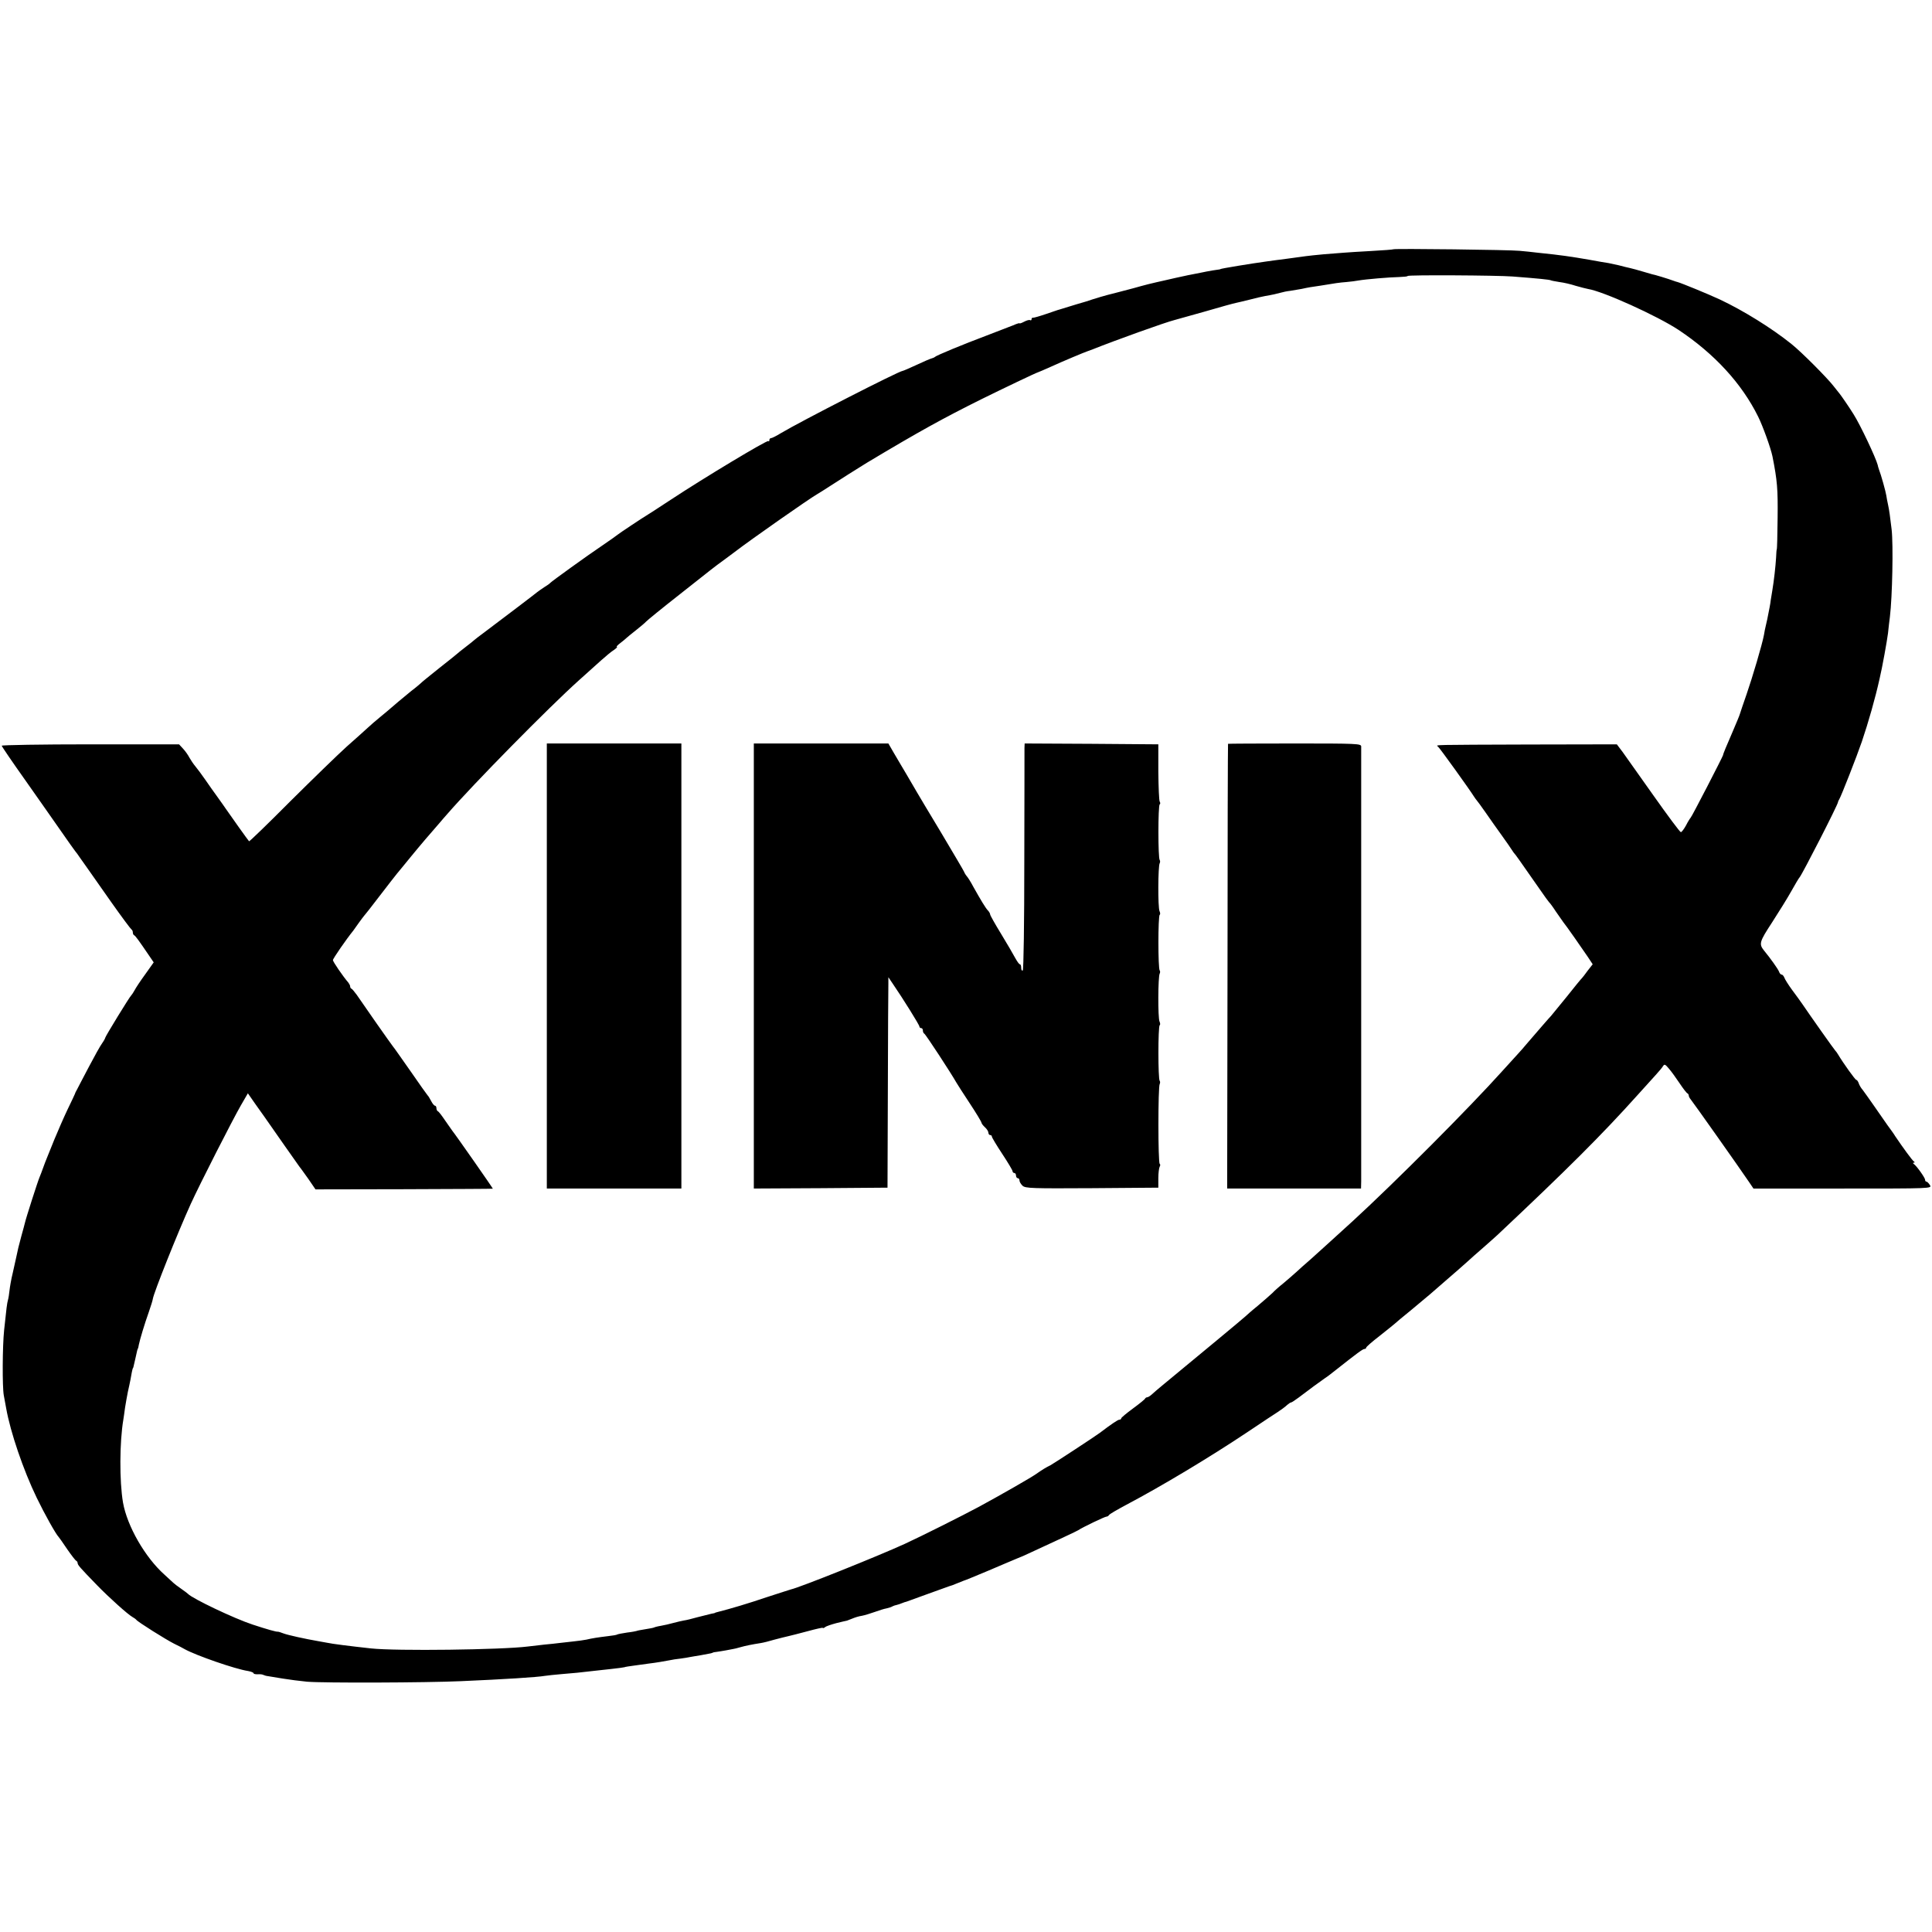
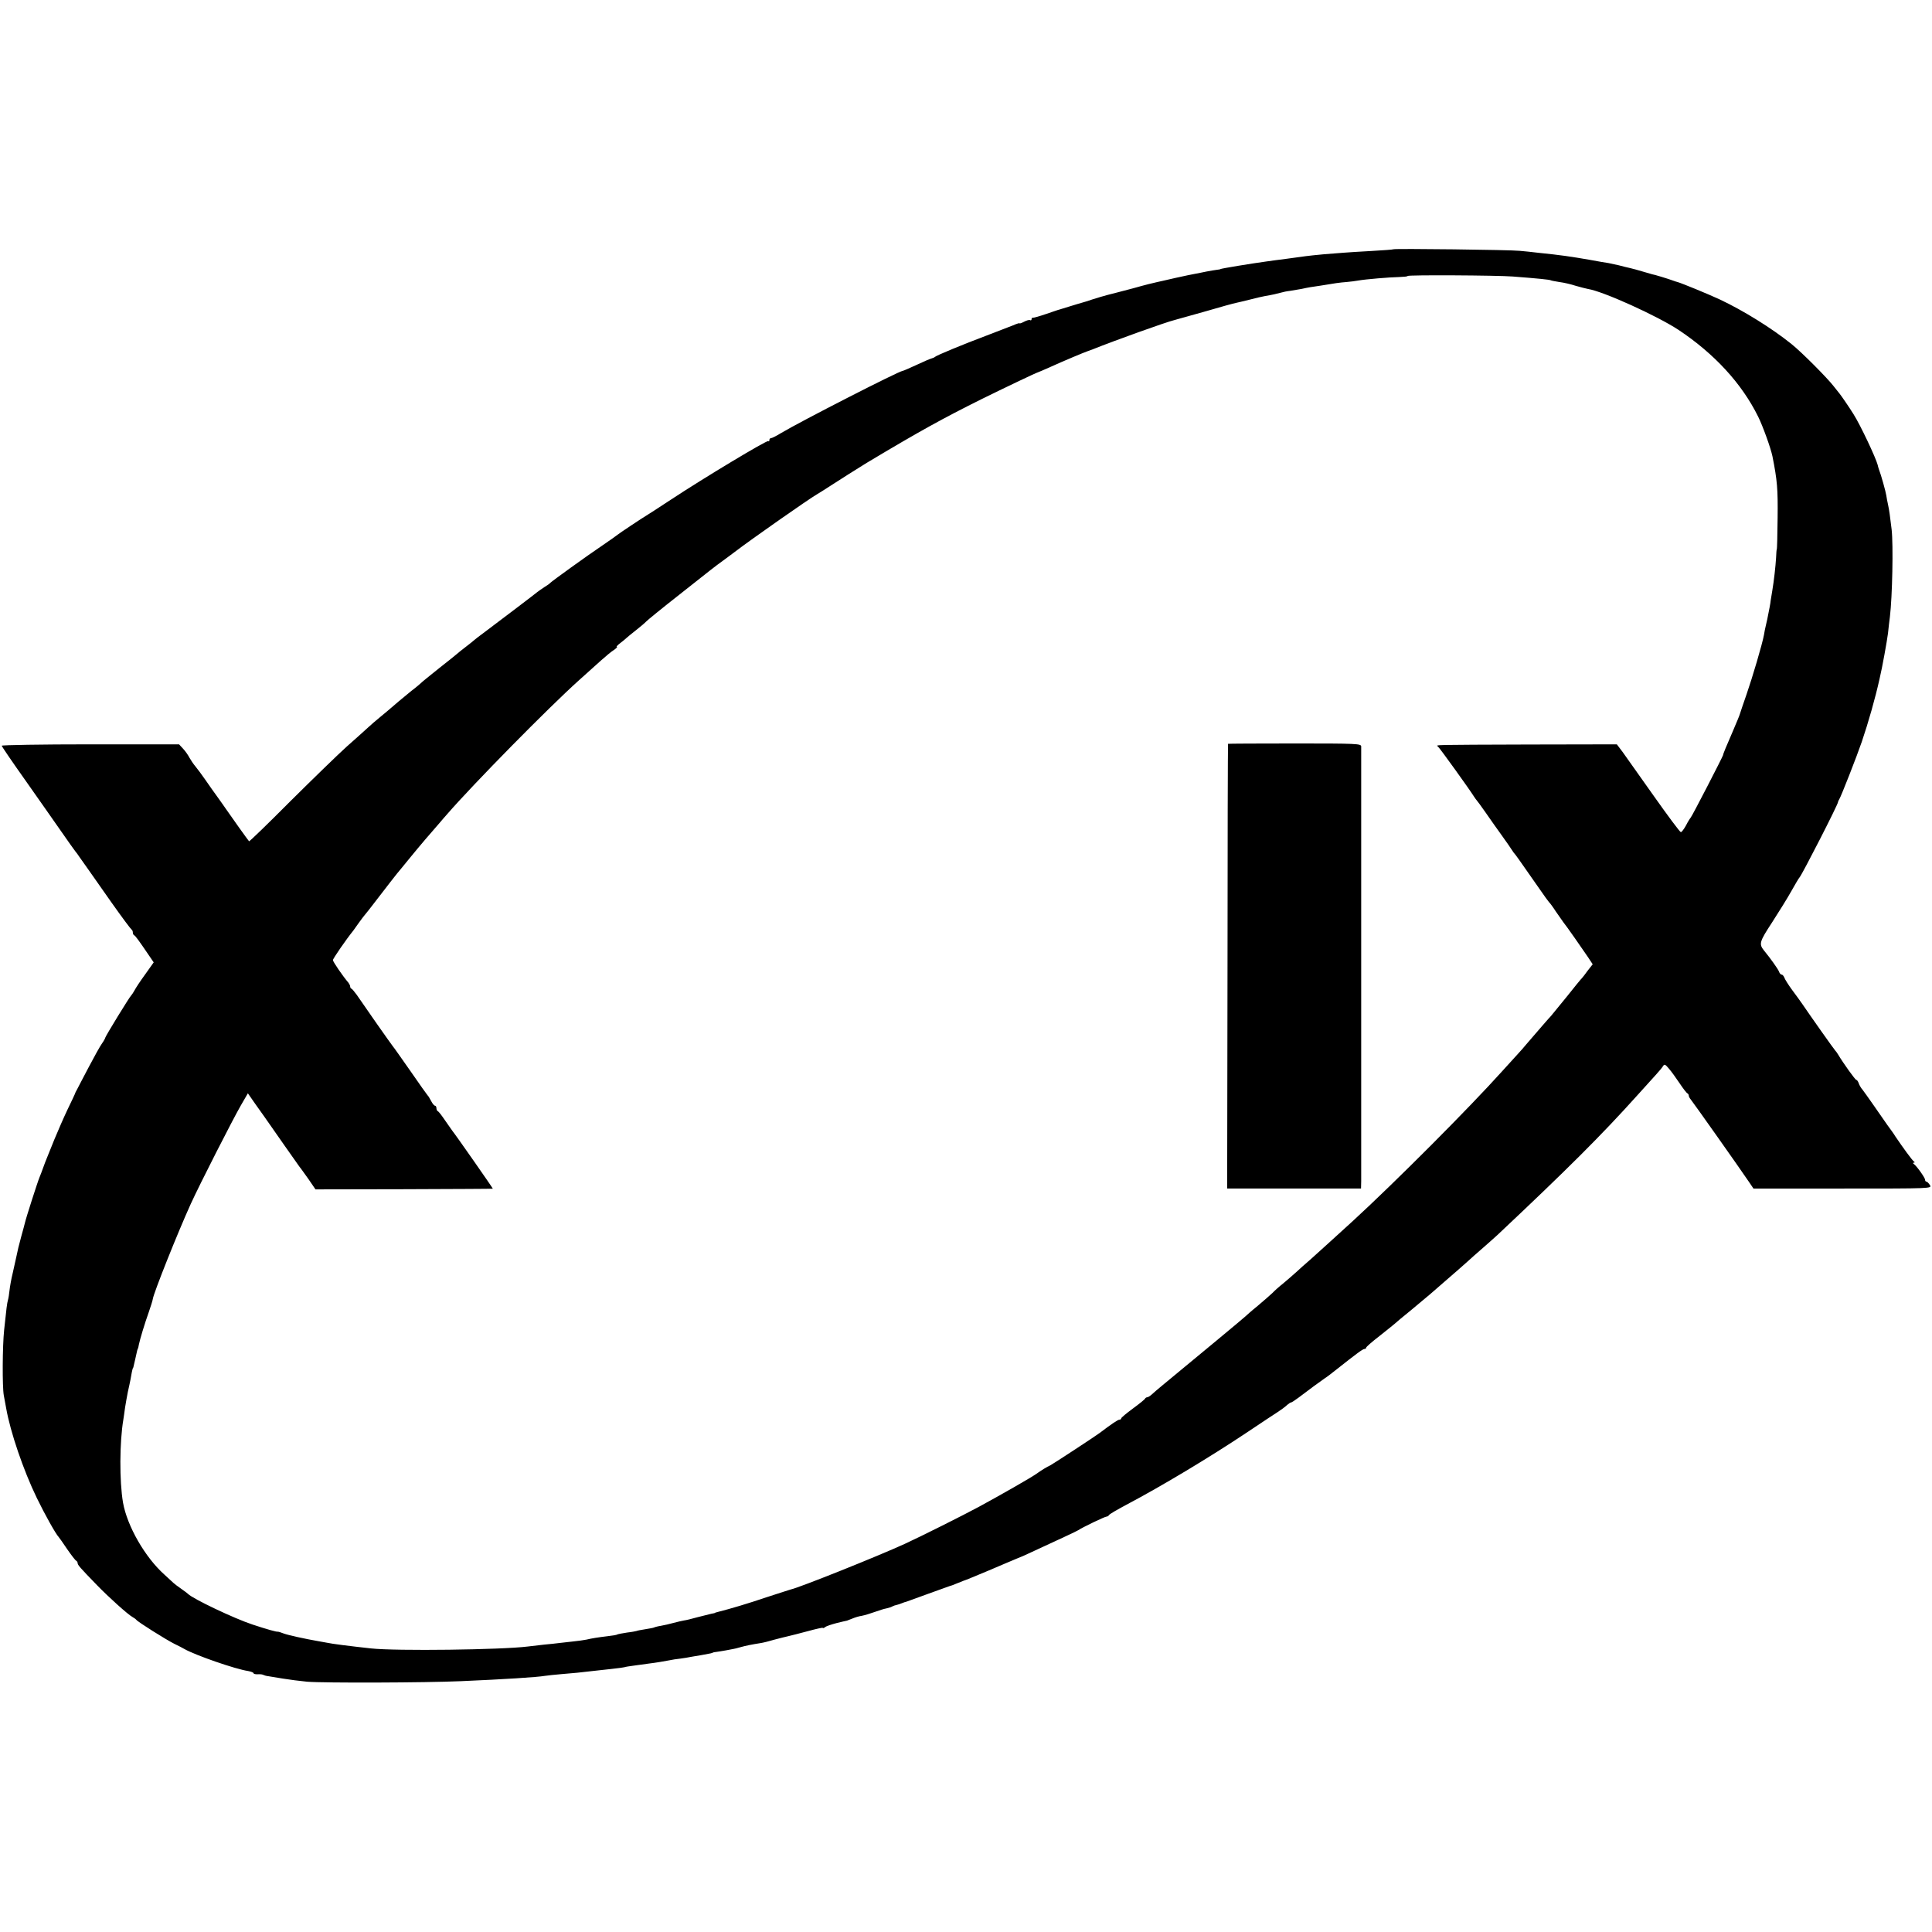
<svg xmlns="http://www.w3.org/2000/svg" version="1.0" width="1120pt" height="1120pt" viewBox="0 0 1120 1120" preserveAspectRatio="xMidYMid meet">
  <g transform="translate(0,1120) scale(0.1,-0.1)" fill="#000000" stroke="none">
    <path d="M8078 9755 c-2 -2 -59 -6 -128 -10 -69 -4 -141 -8 -160 -10 -19 -1 -71 -6 -115 -9 -44 -4 -91 -9 -105 -11 -14 -2 -63 -9 -110 -15 -47 -6 -101 -13 -120 -16 -81 -11 -265 -41 -265 -44 0 -1 -9 -3 -20 -4 -11 -1 -38 -6 -60 -10 -22 -5 -51 -10 -65 -13 -14 -2 -65 -13 -115 -24 -49 -12 -99 -22 -110 -25 -11 -2 -72 -17 -135 -35 -63 -17 -131 -34 -150 -39 -19 -5 -57 -16 -85 -25 -27 -9 -54 -18 -60 -19 -5 -1 -37 -11 -70 -21 -33 -10 -62 -19 -65 -20 -3 0 -36 -12 -75 -25 -38 -13 -73 -23 -77 -22 -5 1 -8 -3 -8 -9 0 -5 -4 -8 -8 -5 -5 3 -20 -1 -35 -9 -15 -8 -27 -12 -27 -9 0 2 -17 -3 -37 -12 -21 -8 -90 -35 -153 -59 -136 -51 -293 -116 -300 -124 -3 -3 -12 -7 -20 -9 -8 -2 -48 -19 -88 -38 -41 -19 -76 -34 -79 -34 -20 0 -598 -296 -706 -361 -26 -16 -52 -29 -57 -29 -6 0 -10 -5 -10 -12 0 -6 -3 -9 -6 -5 -7 7 -373 -213 -567 -341 -73 -48 -136 -89 -142 -92 -13 -7 -159 -104 -165 -110 -3 -3 -41 -30 -85 -60 -91 -61 -297 -210 -305 -219 -3 -4 -18 -15 -35 -25 -16 -11 -34 -23 -40 -28 -10 -9 -200 -153 -305 -232 -30 -22 -57 -43 -60 -46 -3 -3 -25 -21 -50 -40 -25 -19 -47 -37 -50 -40 -3 -3 -50 -41 -105 -84 -55 -44 -102 -82 -105 -86 -3 -3 -27 -24 -55 -45 -27 -22 -61 -50 -75 -62 -62 -53 -73 -63 -110 -93 -21 -17 -51 -43 -67 -58 -16 -15 -72 -65 -124 -111 -52 -47 -199 -190 -328 -318 -128 -129 -235 -232 -237 -230 -4 3 -110 152 -136 190 -7 11 -29 41 -48 68 -19 26 -51 71 -70 99 -19 28 -45 62 -57 77 -12 14 -27 37 -35 51 -7 14 -23 37 -36 51 l-24 26 -514 0 c-283 0 -514 -4 -514 -8 0 -4 62 -95 138 -202 75 -107 169 -240 207 -295 39 -56 75 -107 80 -113 6 -7 18 -23 27 -37 10 -14 30 -43 46 -65 16 -22 77 -110 137 -195 60 -85 113 -156 117 -158 4 -2 8 -10 8 -17 0 -7 3 -15 8 -17 7 -3 28 -32 83 -113 l30 -44 -49 -69 c-27 -37 -55 -79 -62 -93 -7 -13 -16 -26 -19 -29 -9 -7 -151 -239 -151 -246 0 -3 -8 -18 -18 -32 -11 -15 -45 -76 -77 -137 -32 -60 -62 -119 -68 -130 -6 -11 -12 -22 -12 -25 -1 -3 -20 -44 -43 -91 -23 -48 -57 -127 -77 -175 -20 -49 -40 -98 -44 -109 -5 -11 -14 -36 -21 -55 -7 -19 -16 -44 -21 -55 -10 -23 -78 -235 -84 -262 -2 -10 -12 -45 -21 -78 -16 -60 -21 -79 -30 -124 -3 -12 -12 -53 -20 -90 -9 -36 -17 -83 -19 -103 -2 -20 -6 -45 -9 -55 -5 -17 -9 -48 -22 -173 -10 -94 -11 -330 -2 -379 5 -25 11 -59 14 -76 24 -136 99 -357 177 -518 47 -97 111 -211 127 -227 3 -3 25 -34 49 -70 25 -36 48 -66 53 -68 4 -2 8 -8 8 -13 0 -11 12 -25 113 -129 69 -71 178 -169 205 -184 9 -5 19 -12 22 -16 8 -12 172 -115 220 -139 25 -12 52 -26 60 -31 64 -36 294 -116 368 -127 17 -3 32 -9 32 -13 0 -4 10 -6 22 -6 13 1 28 0 33 -3 6 -3 19 -7 30 -8 11 -2 49 -8 85 -14 36 -6 99 -14 140 -18 96 -8 688 -6 890 3 254 11 444 23 490 31 14 2 57 7 95 10 65 5 115 10 190 19 17 2 62 7 100 11 39 4 72 9 75 10 3 2 30 6 60 10 30 4 66 9 80 11 43 5 94 14 120 19 14 3 43 8 65 10 22 3 47 7 55 9 8 1 38 7 65 11 57 10 64 12 68 15 1 1 11 3 22 4 11 1 36 6 55 9 19 4 38 7 42 8 4 0 22 5 40 10 32 9 67 16 118 24 14 2 50 11 80 20 30 8 66 17 80 20 14 3 64 16 113 29 48 13 87 22 87 19 0 -3 6 -1 13 4 6 6 37 16 67 24 30 7 57 14 60 14 3 1 17 7 31 12 14 6 39 14 55 16 16 3 49 13 74 22 25 9 56 19 69 21 14 3 29 8 35 12 6 3 17 7 24 8 8 2 21 6 30 10 9 4 22 8 27 9 6 2 61 22 124 45 63 23 120 43 125 45 6 1 25 8 41 15 17 7 35 14 40 16 6 1 71 28 145 59 74 32 149 63 165 70 17 6 53 22 80 35 171 79 262 121 275 129 27 18 155 79 164 79 5 0 12 4 15 9 3 6 49 32 101 60 201 106 483 275 703 422 87 58 166 111 175 116 20 13 39 27 57 43 7 6 16 12 20 12 3 0 23 13 43 28 55 42 127 95 152 112 13 8 40 29 60 45 124 98 160 125 170 125 5 0 10 3 10 8 0 4 34 34 77 67 42 33 81 65 87 70 6 6 49 42 96 80 47 39 96 80 110 92 14 12 34 30 46 40 113 98 152 132 175 153 15 14 50 45 79 70 29 25 69 61 90 80 404 380 605 580 815 814 39 43 85 94 103 114 18 20 38 43 43 52 8 13 13 10 34 -15 14 -16 42 -55 62 -85 20 -30 40 -56 45 -58 4 -2 8 -8 8 -13 0 -6 5 -15 11 -22 10 -11 285 -400 339 -480 l25 -37 518 0 c515 0 517 0 505 20 -7 11 -16 20 -20 20 -5 0 -8 5 -8 11 0 11 -48 79 -65 91 -7 5 -7 8 0 8 6 0 6 3 -1 8 -9 6 -61 77 -107 145 -6 11 -28 41 -47 67 -19 27 -55 79 -80 115 -25 36 -53 75 -62 87 -10 11 -20 29 -23 39 -4 11 -10 19 -14 19 -6 0 -75 96 -106 148 -5 9 -13 19 -16 22 -5 4 -147 205 -191 270 -10 14 -35 50 -58 80 -22 30 -43 63 -46 73 -4 9 -10 17 -15 17 -6 0 -13 8 -16 18 -6 15 -49 76 -87 122 -30 38 -27 50 47 163 40 62 91 144 112 182 22 39 43 75 48 80 17 21 221 419 222 435 0 3 3 10 7 16 11 17 103 252 131 334 38 112 78 252 103 365 16 67 43 218 49 265 3 30 8 73 11 95 14 116 20 415 10 505 -9 75 -14 114 -21 145 -4 17 -8 40 -10 53 -3 21 -30 119 -43 152 -3 8 -6 20 -7 25 -11 42 -100 231 -140 294 -26 42 -71 107 -80 118 -5 6 -21 26 -35 44 -36 47 -186 198 -245 245 -113 91 -279 194 -415 258 -71 33 -223 95 -245 101 -5 1 -17 5 -25 8 -26 10 -115 37 -122 37 -4 1 -29 8 -55 16 -27 8 -59 17 -73 20 -14 3 -43 10 -65 16 -22 5 -49 11 -60 13 -11 1 -60 10 -110 19 -110 19 -163 27 -300 41 -33 4 -80 9 -105 11 -50 6 -727 14 -732 9z m692 -158 c143 -11 214 -18 220 -22 3 -2 26 -6 50 -10 25 -3 68 -13 95 -22 28 -8 59 -16 70 -18 89 -14 400 -155 525 -237 209 -139 367 -311 462 -503 27 -54 73 -182 83 -230 28 -141 32 -190 30 -358 -1 -100 -3 -182 -5 -182 -1 0 -3 -22 -4 -50 -3 -49 -12 -131 -22 -190 -3 -16 -7 -41 -9 -55 -2 -21 -8 -49 -20 -110 -1 -3 -4 -18 -8 -35 -4 -16 -9 -41 -11 -55 -10 -55 -68 -250 -101 -345 -19 -55 -37 -107 -39 -115 -2 -8 -21 -53 -41 -100 -37 -85 -57 -133 -56 -137 0 -6 -182 -359 -188 -363 -3 -3 -16 -23 -27 -45 -12 -22 -26 -40 -30 -39 -5 0 -75 94 -157 210 -81 115 -162 229 -180 254 l-34 45 -509 -1 c-564 -2 -543 -1 -528 -12 9 -6 185 -251 209 -290 6 -9 13 -19 16 -22 3 -3 26 -34 51 -70 25 -36 67 -96 94 -133 27 -38 54 -76 59 -85 6 -10 13 -19 16 -22 5 -5 23 -30 145 -205 26 -38 51 -72 54 -75 4 -3 22 -27 40 -55 19 -27 38 -54 42 -60 14 -16 115 -161 144 -204 l27 -41 -29 -37 c-15 -21 -30 -40 -33 -43 -4 -3 -44 -52 -90 -110 -47 -58 -87 -107 -90 -110 -5 -4 -74 -84 -142 -163 -13 -16 -35 -41 -49 -56 -14 -15 -54 -59 -90 -99 -194 -216 -619 -642 -866 -869 -98 -89 -205 -187 -248 -225 -27 -23 -64 -56 -82 -73 -18 -16 -52 -46 -75 -65 -24 -19 -52 -44 -63 -56 -12 -11 -50 -45 -86 -75 -36 -29 -67 -57 -70 -60 -4 -5 -286 -239 -479 -398 -24 -20 -53 -44 -63 -54 -10 -9 -22 -17 -27 -17 -5 0 -11 -4 -13 -8 -1 -4 -33 -30 -70 -57 -38 -28 -68 -53 -68 -57 0 -5 -5 -8 -11 -8 -8 0 -47 -26 -114 -77 -22 -17 -271 -180 -285 -187 -22 -10 -51 -28 -85 -52 -30 -21 -201 -119 -330 -189 -87 -47 -336 -172 -430 -215 -157 -72 -612 -254 -660 -264 -5 -1 -68 -22 -140 -45 -109 -37 -210 -67 -285 -86 -8 -2 -15 -4 -15 -5 0 -1 -9 -3 -21 -5 -11 -3 -47 -12 -80 -20 -32 -9 -68 -18 -79 -19 -11 -2 -38 -8 -60 -14 -22 -6 -55 -14 -74 -17 -19 -3 -37 -8 -40 -10 -4 -2 -26 -6 -51 -10 -25 -4 -47 -8 -50 -10 -3 -1 -27 -6 -54 -9 -27 -4 -53 -9 -57 -11 -3 -3 -28 -7 -55 -10 -58 -7 -90 -12 -124 -20 -14 -3 -50 -8 -80 -11 -30 -3 -66 -7 -80 -9 -14 -2 -52 -6 -85 -9 -33 -4 -76 -9 -95 -11 -150 -19 -763 -27 -910 -11 -127 14 -223 26 -255 33 -11 2 -33 6 -50 9 -75 13 -176 35 -202 45 -15 6 -29 10 -31 10 -6 -3 -65 14 -147 41 -107 35 -350 151 -375 178 -3 3 -21 17 -40 30 -19 13 -40 29 -46 35 -6 5 -29 27 -51 47 -112 100 -216 281 -240 418 -21 124 -20 349 2 480 2 14 7 45 10 70 4 25 11 65 16 90 6 25 12 56 15 70 5 32 12 64 14 68 3 2 2 1 15 57 10 47 12 54 15 58 1 1 3 11 5 22 6 30 34 123 58 190 11 32 22 66 23 75 5 35 142 379 220 551 53 116 243 489 291 572 l40 69 41 -59 c23 -32 46 -65 52 -73 56 -81 201 -287 207 -295 5 -5 27 -37 51 -70 l41 -60 513 1 c282 1 514 2 515 3 2 1 -216 313 -235 336 -4 6 -23 33 -42 60 -19 28 -37 52 -42 53 -4 2 -8 10 -8 18 0 8 -4 14 -8 14 -5 0 -15 12 -23 28 -8 15 -16 29 -20 32 -3 3 -48 66 -99 140 -52 74 -98 140 -103 145 -5 6 -48 67 -98 138 -49 70 -99 142 -111 160 -13 17 -26 34 -30 35 -5 2 -8 8 -8 13 0 6 -5 15 -10 22 -32 37 -90 122 -90 131 0 9 79 123 118 171 4 6 19 26 32 45 14 19 27 37 30 40 3 3 44 54 90 115 46 60 92 119 101 130 9 11 45 54 78 95 58 71 118 141 169 199 12 14 32 38 45 52 150 173 590 620 763 775 43 39 101 91 128 115 27 24 60 52 75 61 14 10 22 18 17 18 -5 0 4 10 20 22 16 12 31 25 34 28 3 3 28 24 55 45 28 22 55 45 60 51 6 7 93 78 195 158 187 148 206 163 249 194 13 9 44 33 70 52 95 73 431 308 478 335 10 6 43 26 73 46 52 34 171 109 215 136 302 181 442 258 665 369 130 64 316 153 328 156 4 1 36 15 72 31 70 32 199 86 215 91 6 2 19 7 30 11 127 51 422 157 475 170 8 2 87 24 175 49 88 26 169 48 180 50 11 2 47 11 80 19 33 9 74 18 90 21 37 6 72 14 93 20 9 3 33 8 52 10 19 3 49 8 65 11 17 4 39 8 50 10 11 2 38 6 60 9 83 14 111 18 151 21 23 2 54 6 70 9 39 7 180 19 236 20 27 1 48 3 48 6 0 7 519 4 610 -3z" />
-     <path d="M3170 5600 l0 -1290 390 0 390 0 0 1290 0 1290 -390 0 -390 0 0 -1290z" />
-     <path d="M4370 5600 l0 -1290 388 2 387 3 2 570 c1 314 2 588 3 610 l0 40 27 -40 c57 -83 153 -237 153 -246 0 -5 5 -9 10 -9 6 0 10 -6 10 -14 0 -8 4 -16 8 -18 7 -2 156 -230 187 -285 6 -10 40 -64 78 -121 37 -56 67 -106 67 -111 0 -4 9 -16 20 -26 11 -10 20 -24 20 -32 0 -7 5 -13 10 -13 6 0 10 -4 10 -9 0 -5 27 -50 60 -100 33 -50 60 -95 60 -101 0 -5 5 -10 10 -10 6 0 10 -7 10 -15 0 -8 5 -15 10 -15 6 0 10 -6 10 -13 0 -8 8 -21 18 -31 17 -15 56 -16 403 -14 l384 3 0 55 c0 30 4 60 8 67 4 6 4 14 0 16 -10 6 -10 448 0 463 3 6 3 14 0 18 -10 9 -10 317 0 323 4 2 3 12 -1 21 -10 20 -9 262 1 278 3 6 3 14 0 18 -10 9 -10 317 0 323 4 2 3 12 -1 21 -10 20 -9 262 1 278 3 6 3 14 0 18 -10 10 -10 317 0 323 4 2 4 10 0 16 -4 7 -7 84 -8 172 l0 160 -387 3 -388 2 -1 -27 c0 -16 0 -310 -1 -656 0 -358 -4 -629 -9 -633 -5 -3 -9 4 -9 15 0 12 -3 21 -8 21 -4 0 -16 17 -27 37 -11 21 -48 84 -82 140 -35 57 -63 107 -63 112 0 5 -6 16 -13 23 -13 13 -40 58 -85 138 -13 25 -30 52 -37 60 -7 8 -14 20 -16 26 -2 6 -62 107 -132 225 -71 118 -134 223 -140 234 -52 89 -84 144 -94 160 -7 11 -26 44 -43 73 l-30 52 -390 0 -390 0 0 -1290z" />
    <path d="M7119 6888 c-1 -2 -3 -582 -3 -1290 l-2 -1288 388 0 388 0 1 43 c0 54 0 2496 0 2520 -1 16 -26 17 -386 17 -212 0 -386 -1 -386 -2z" />
  </g>
</svg>